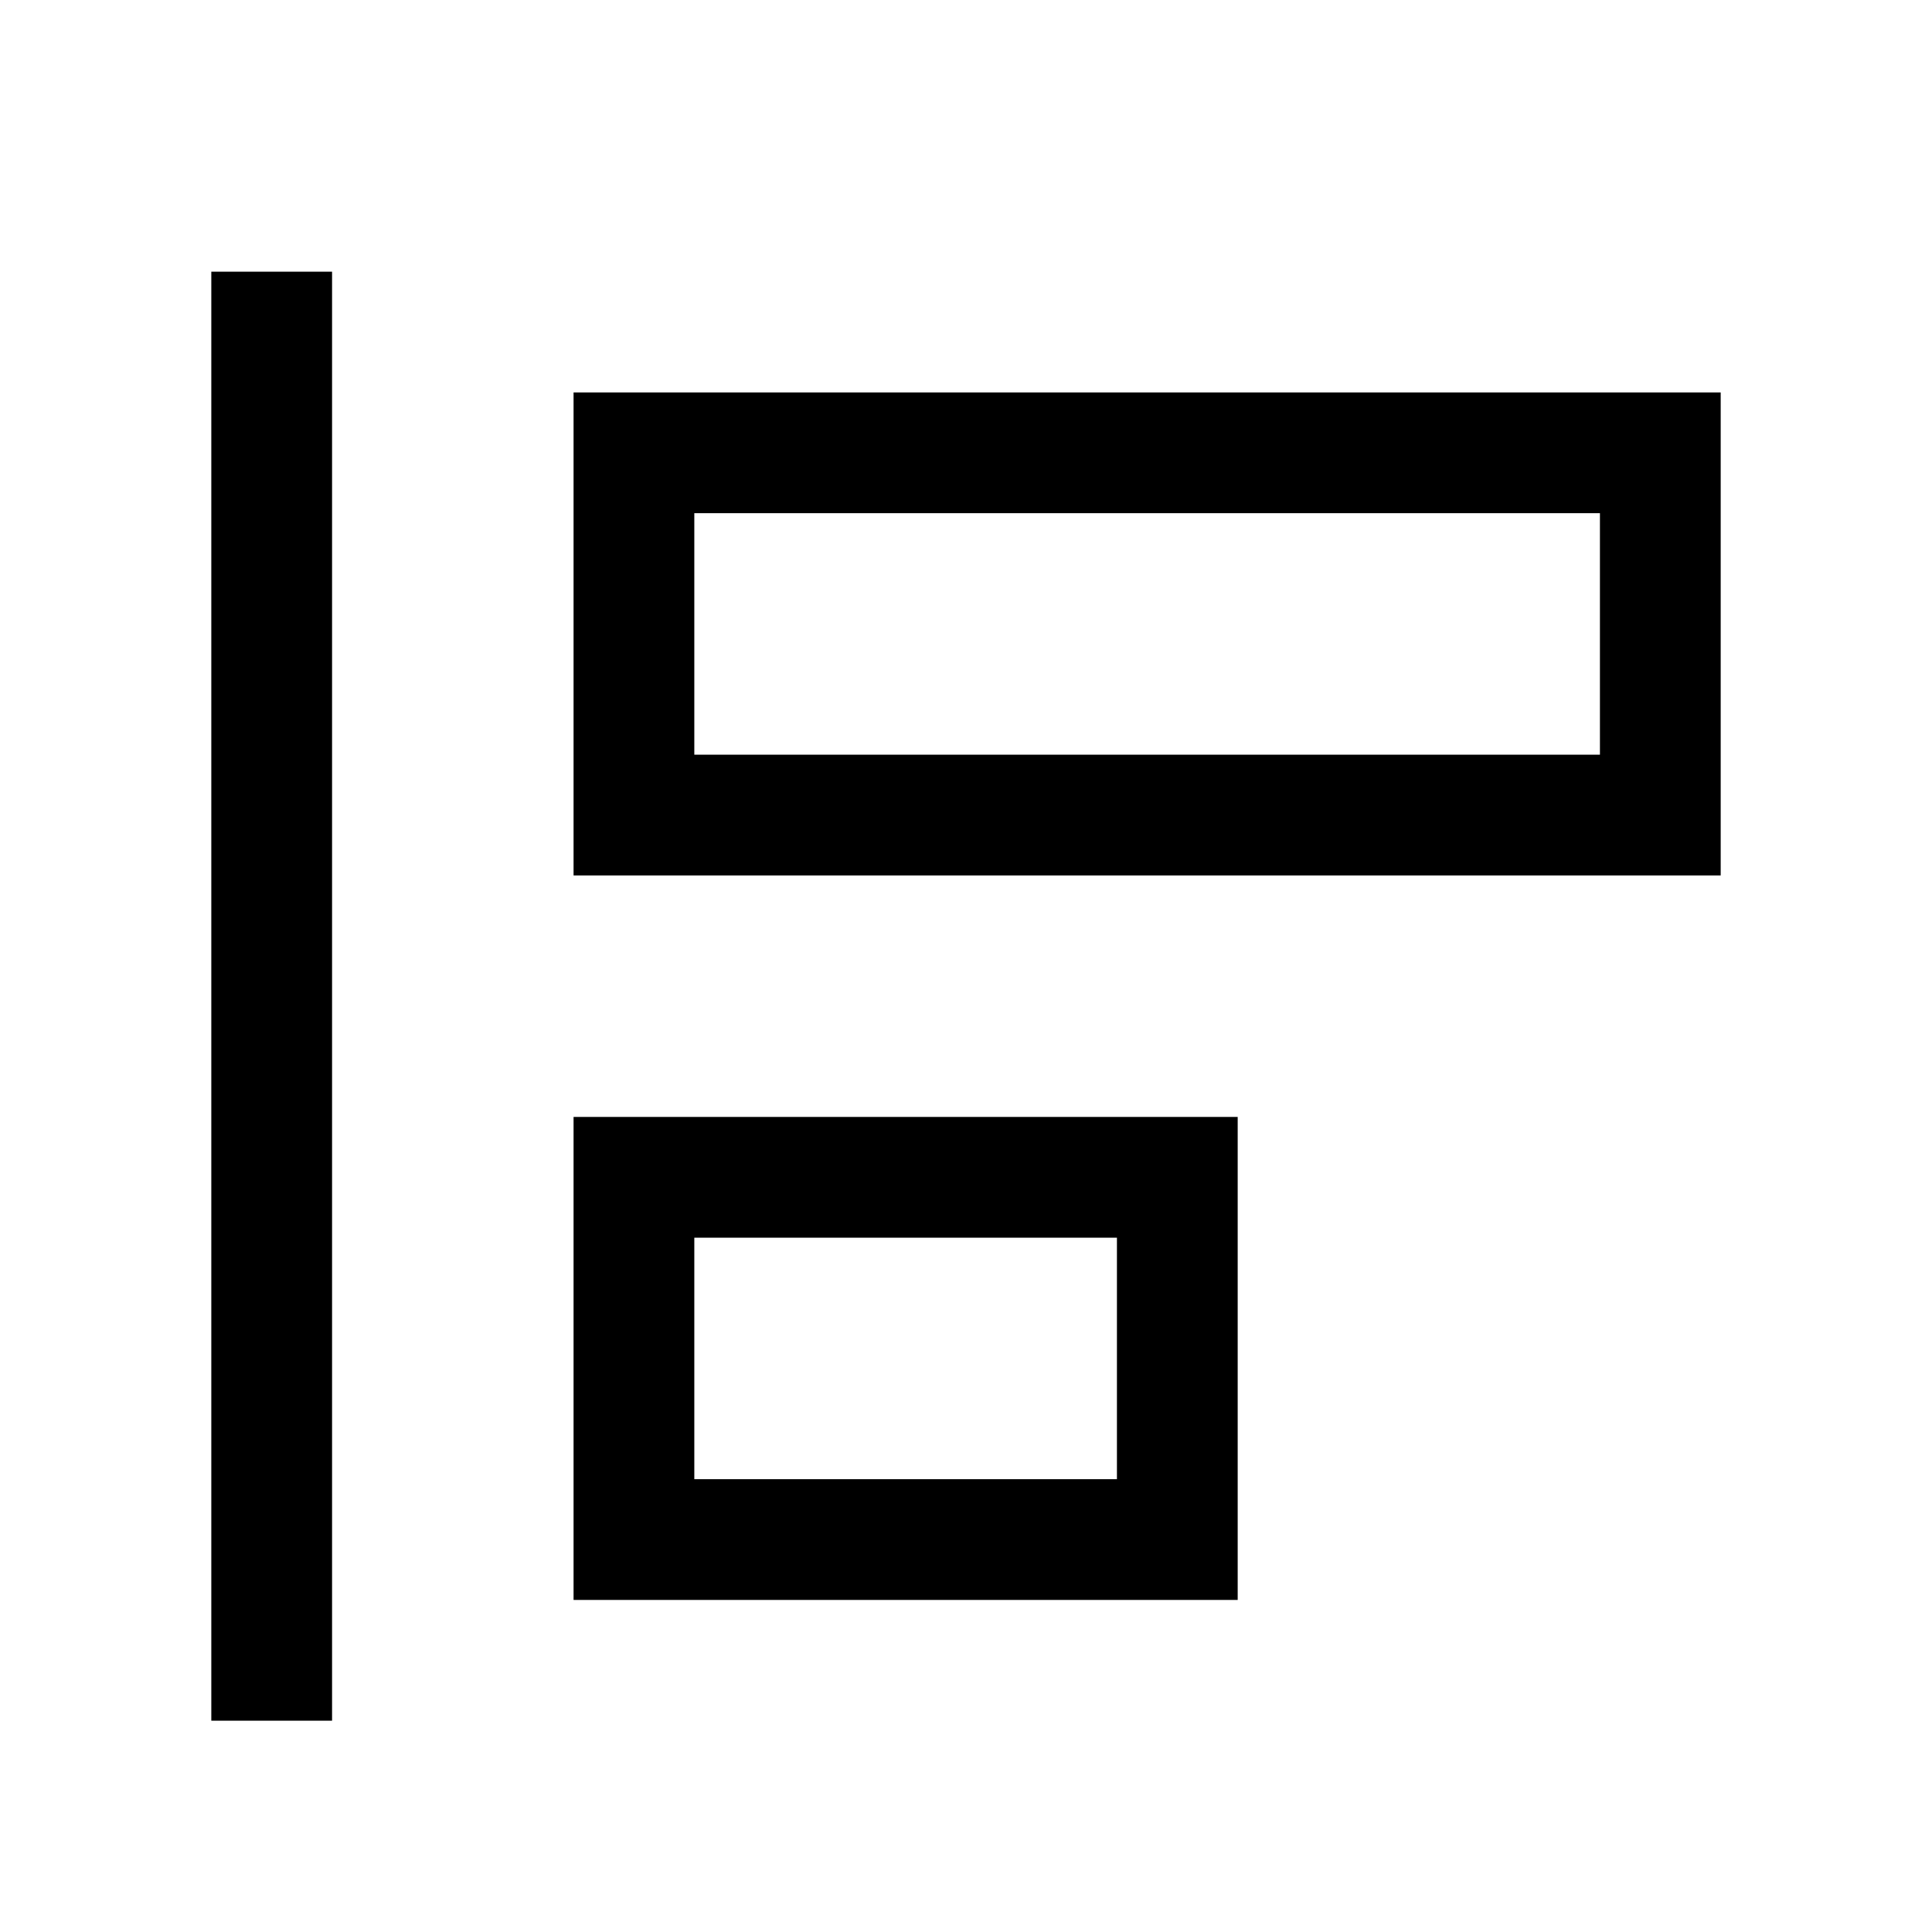
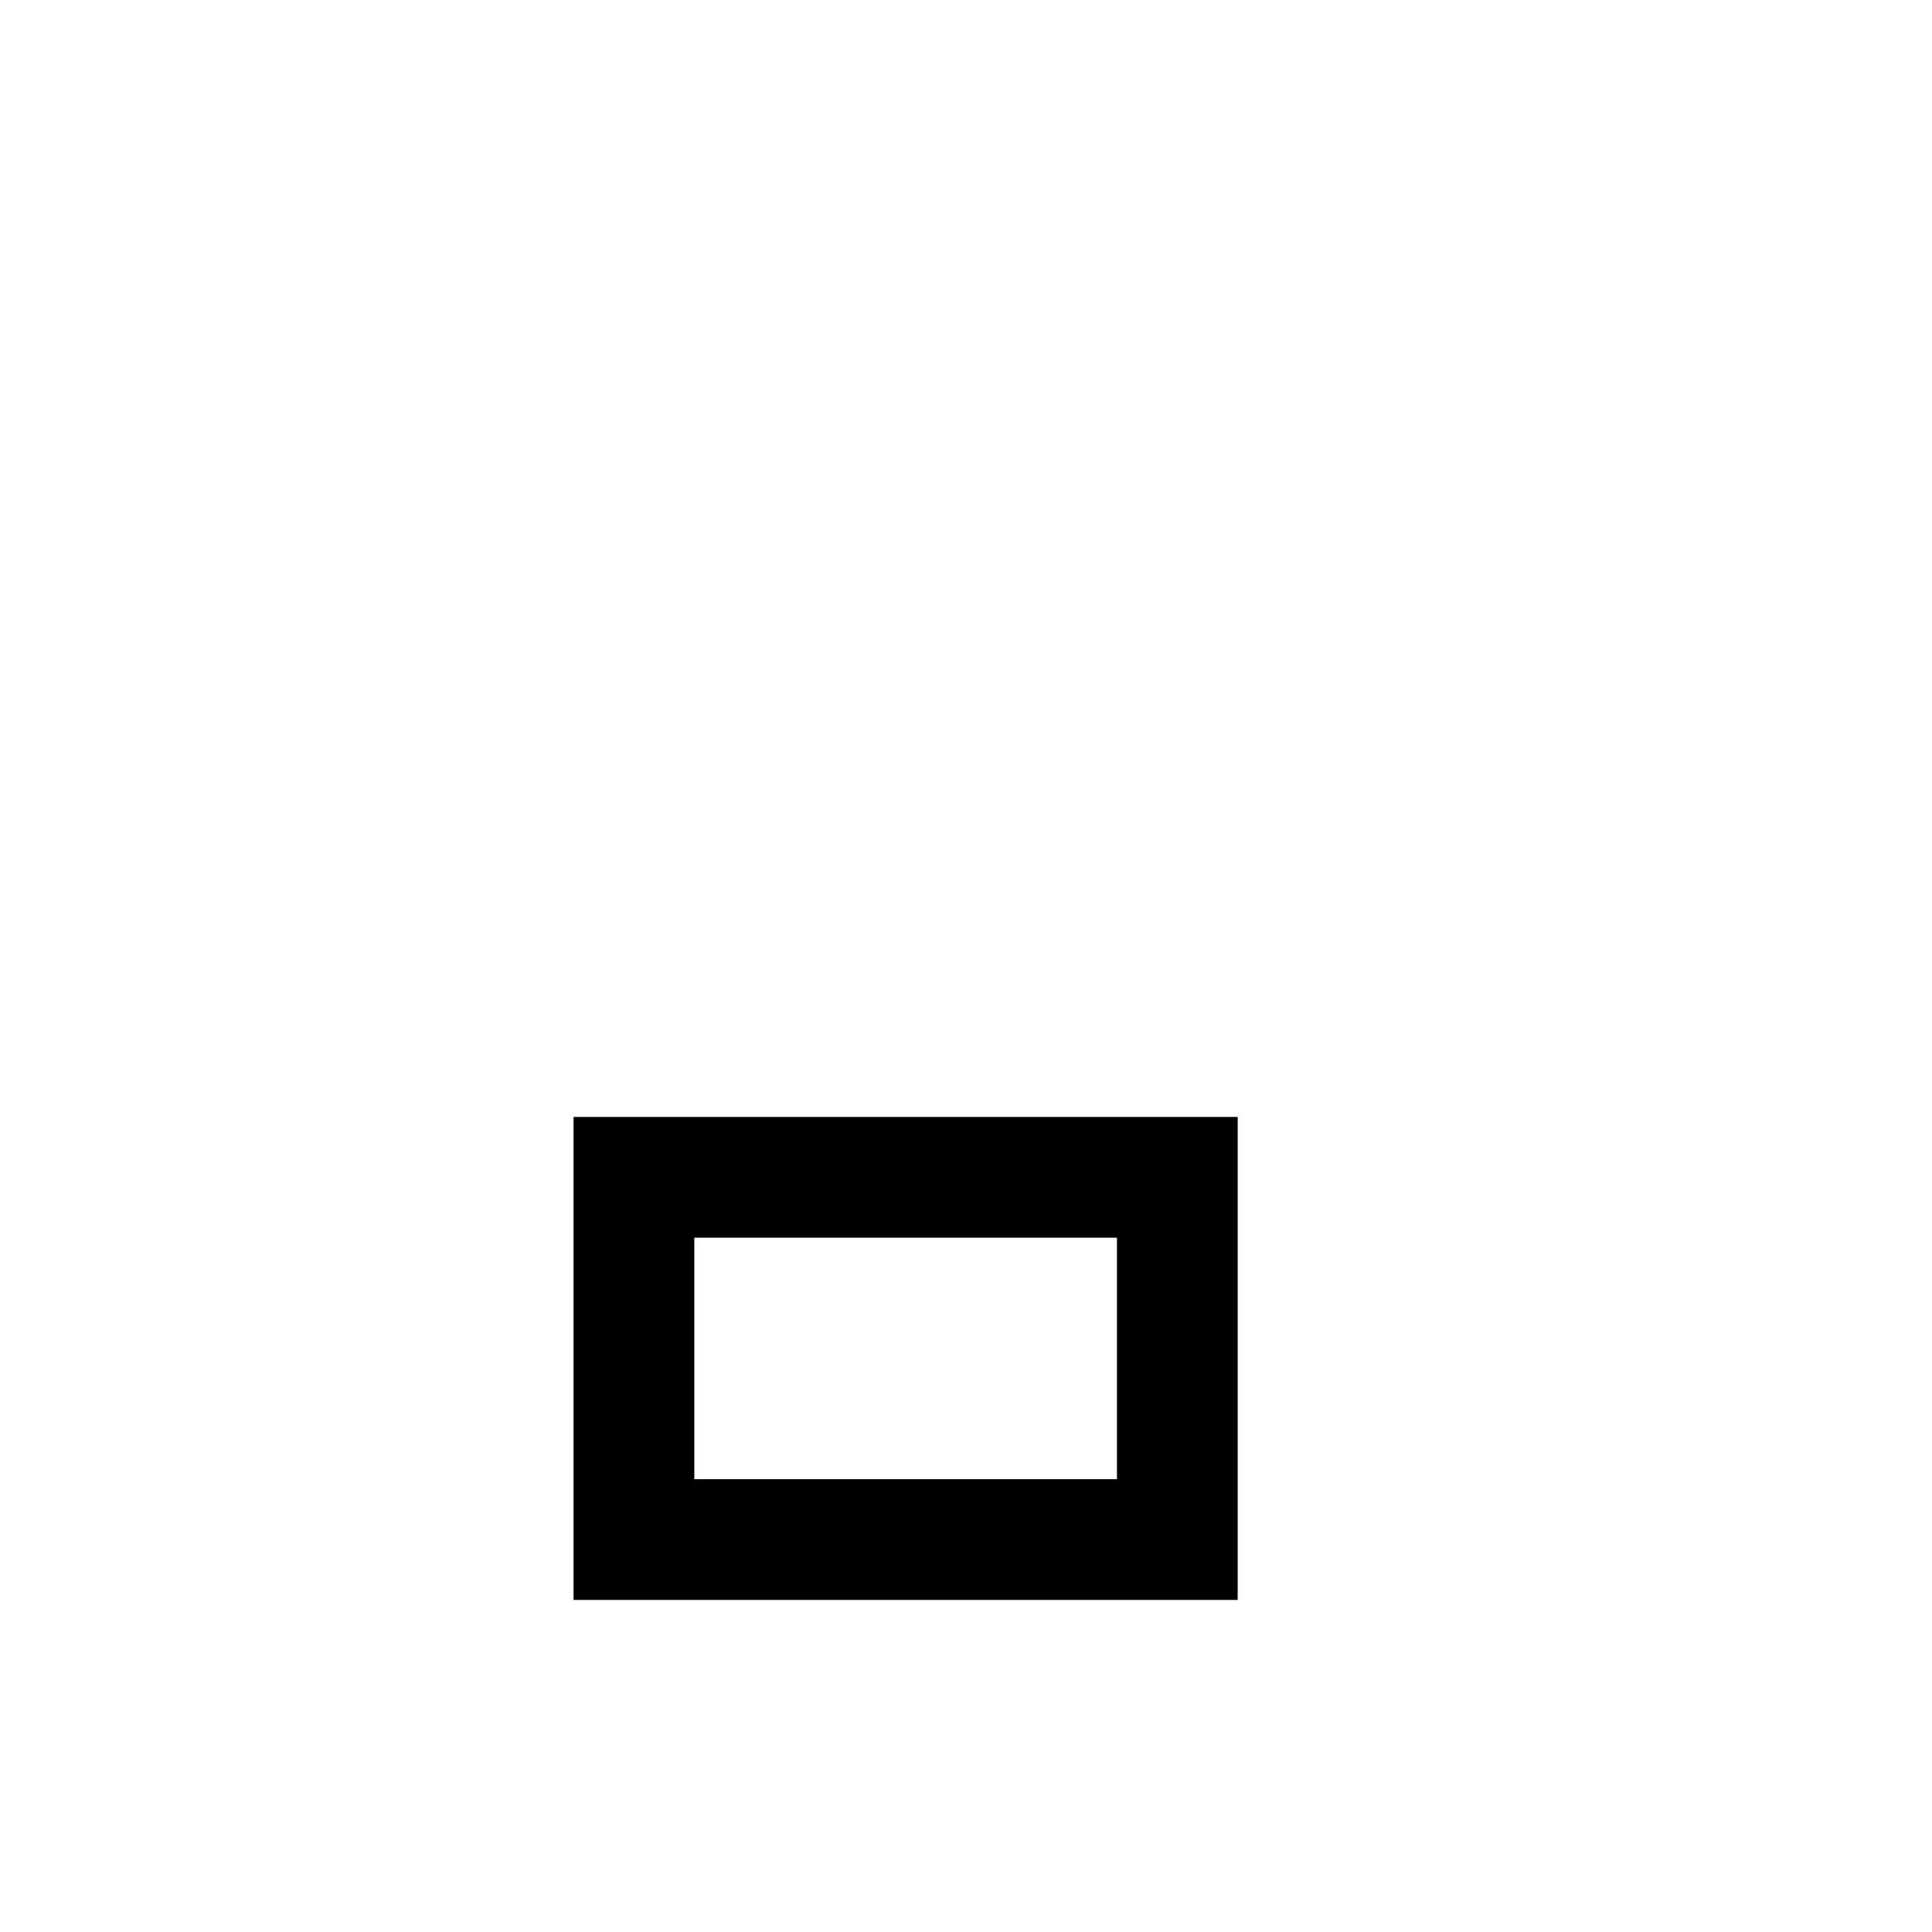
<svg xmlns="http://www.w3.org/2000/svg" version="1.1" viewBox="0 0 16 16">
-   <path d="m2.25 14.25v-12" fill="none" stroke="currentColor" />
-   <rect x="5.25" y="3.75" width="8.5" height="3" fill="none" stroke="currentColor" />
  <rect x="5.25" y="9.75" width="4.5" height="3" fill="none" stroke="currentColor" />
</svg>